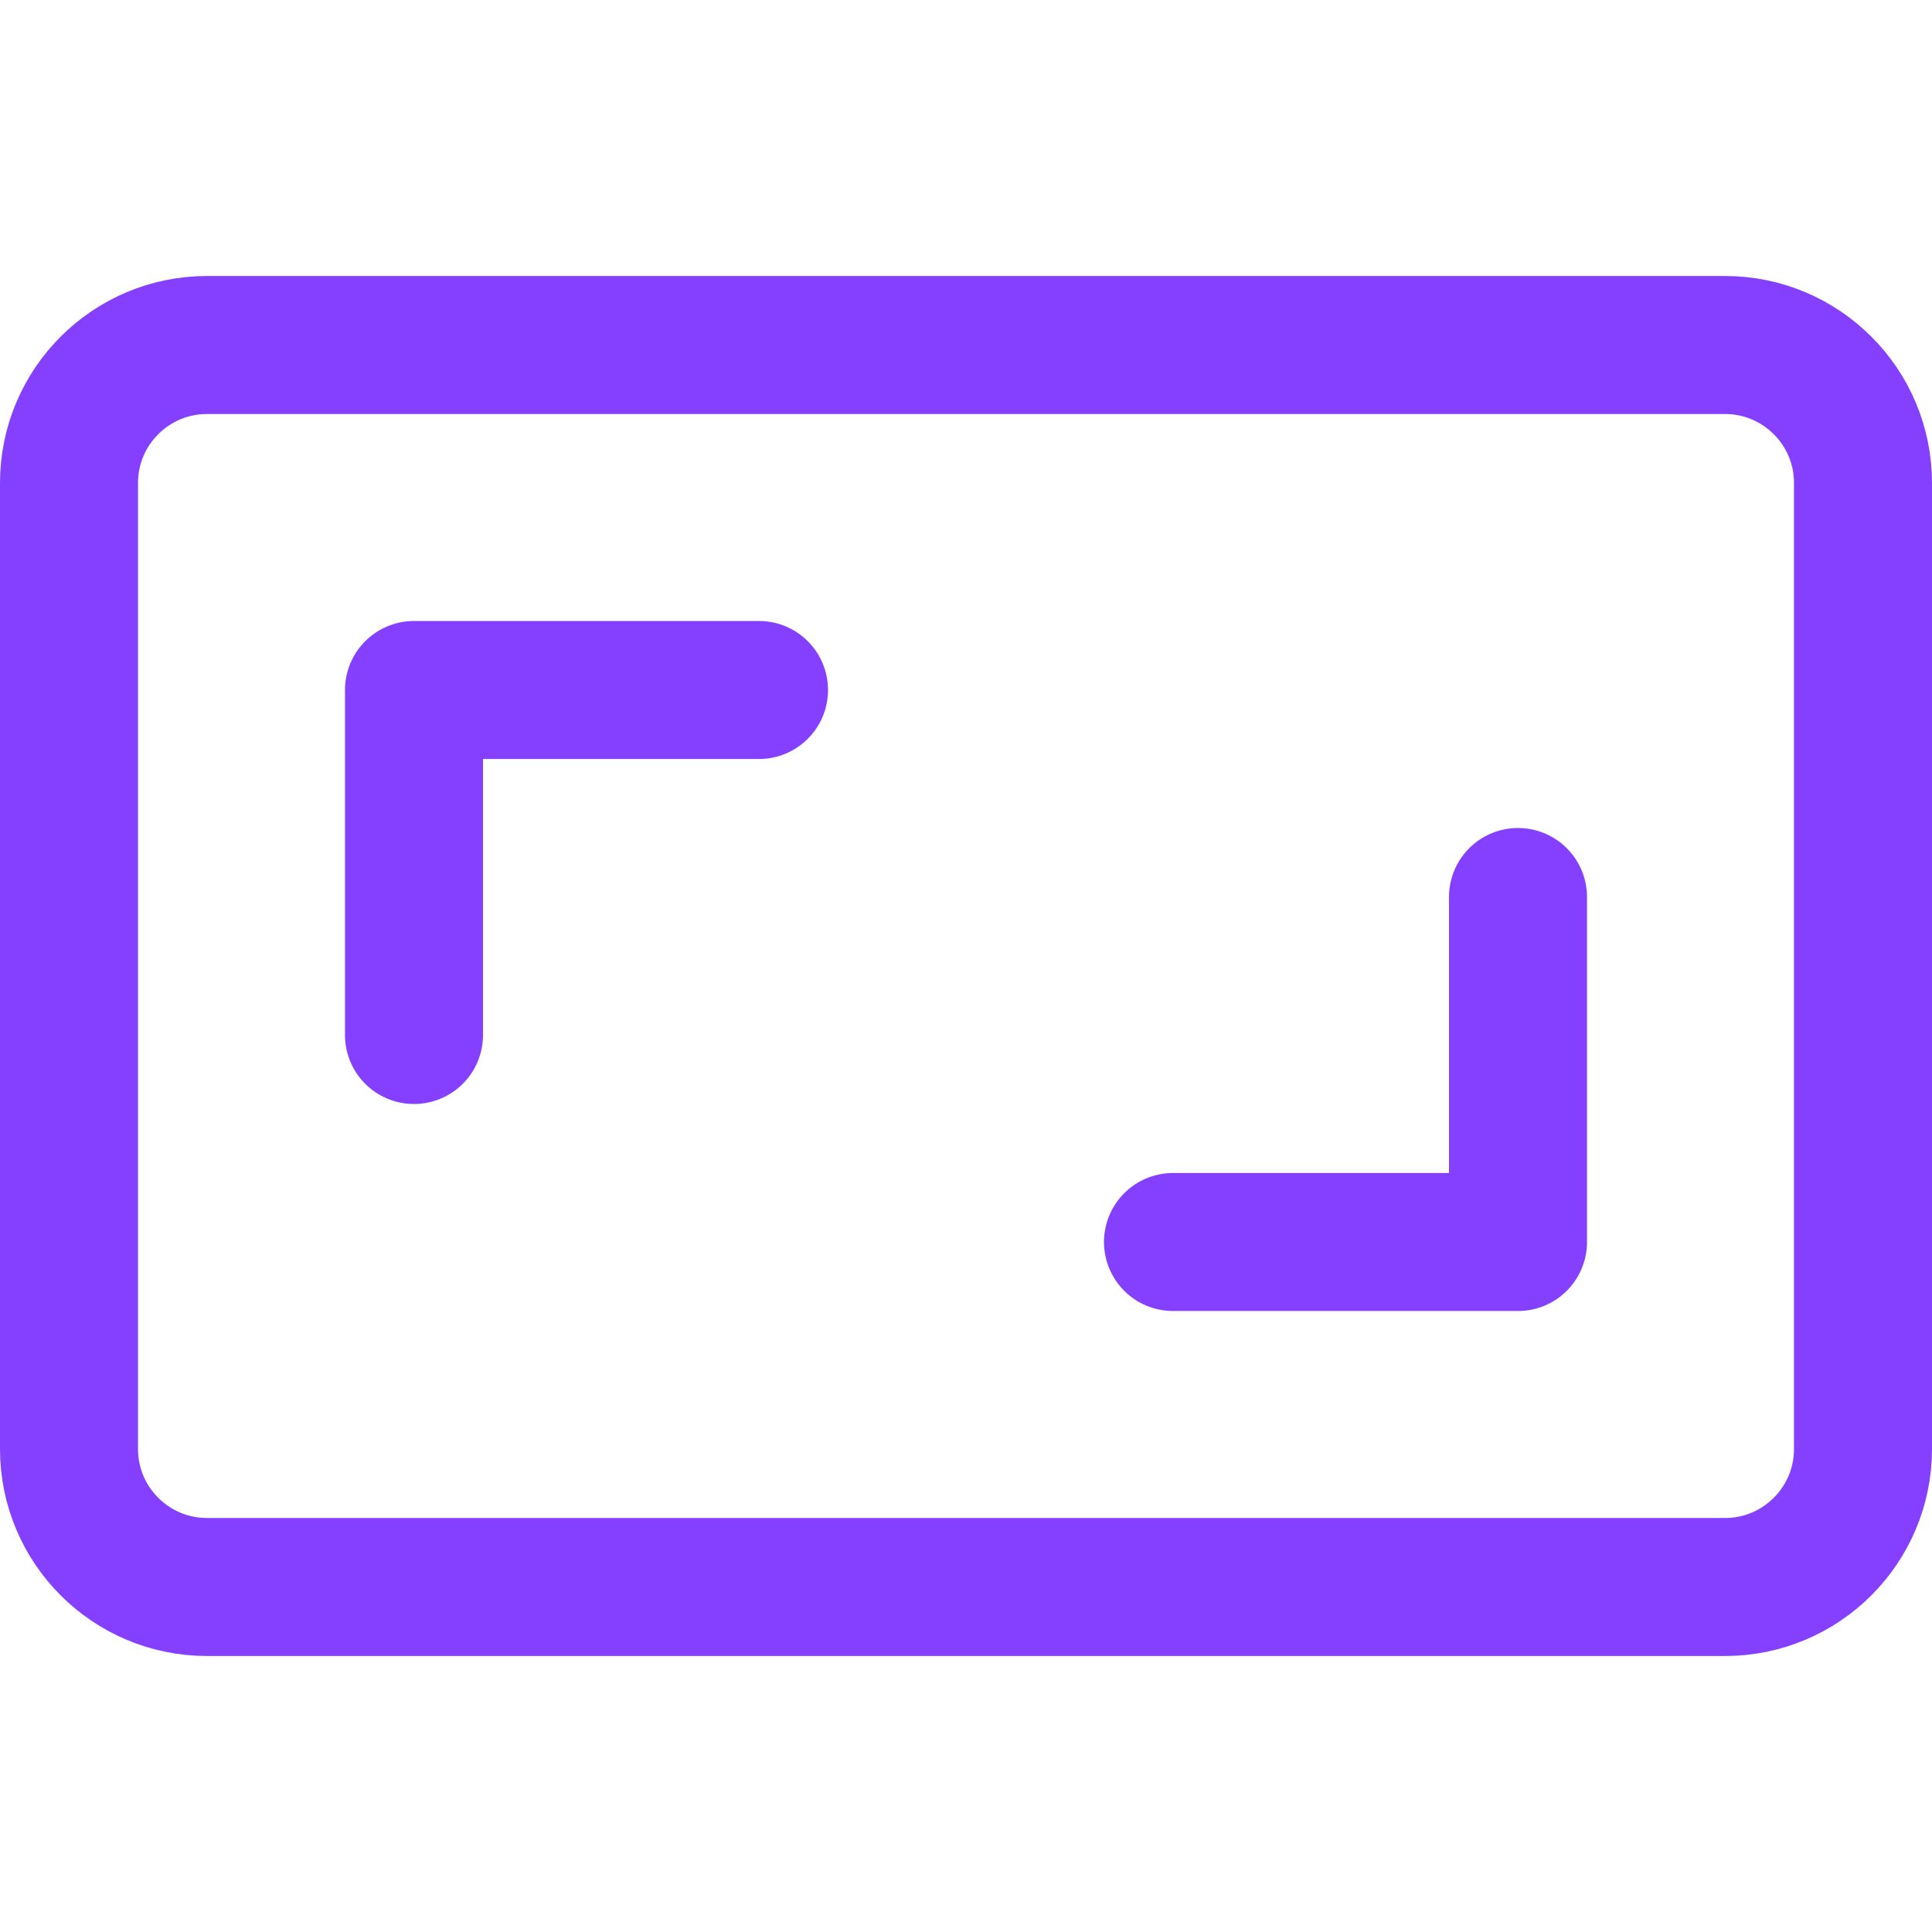
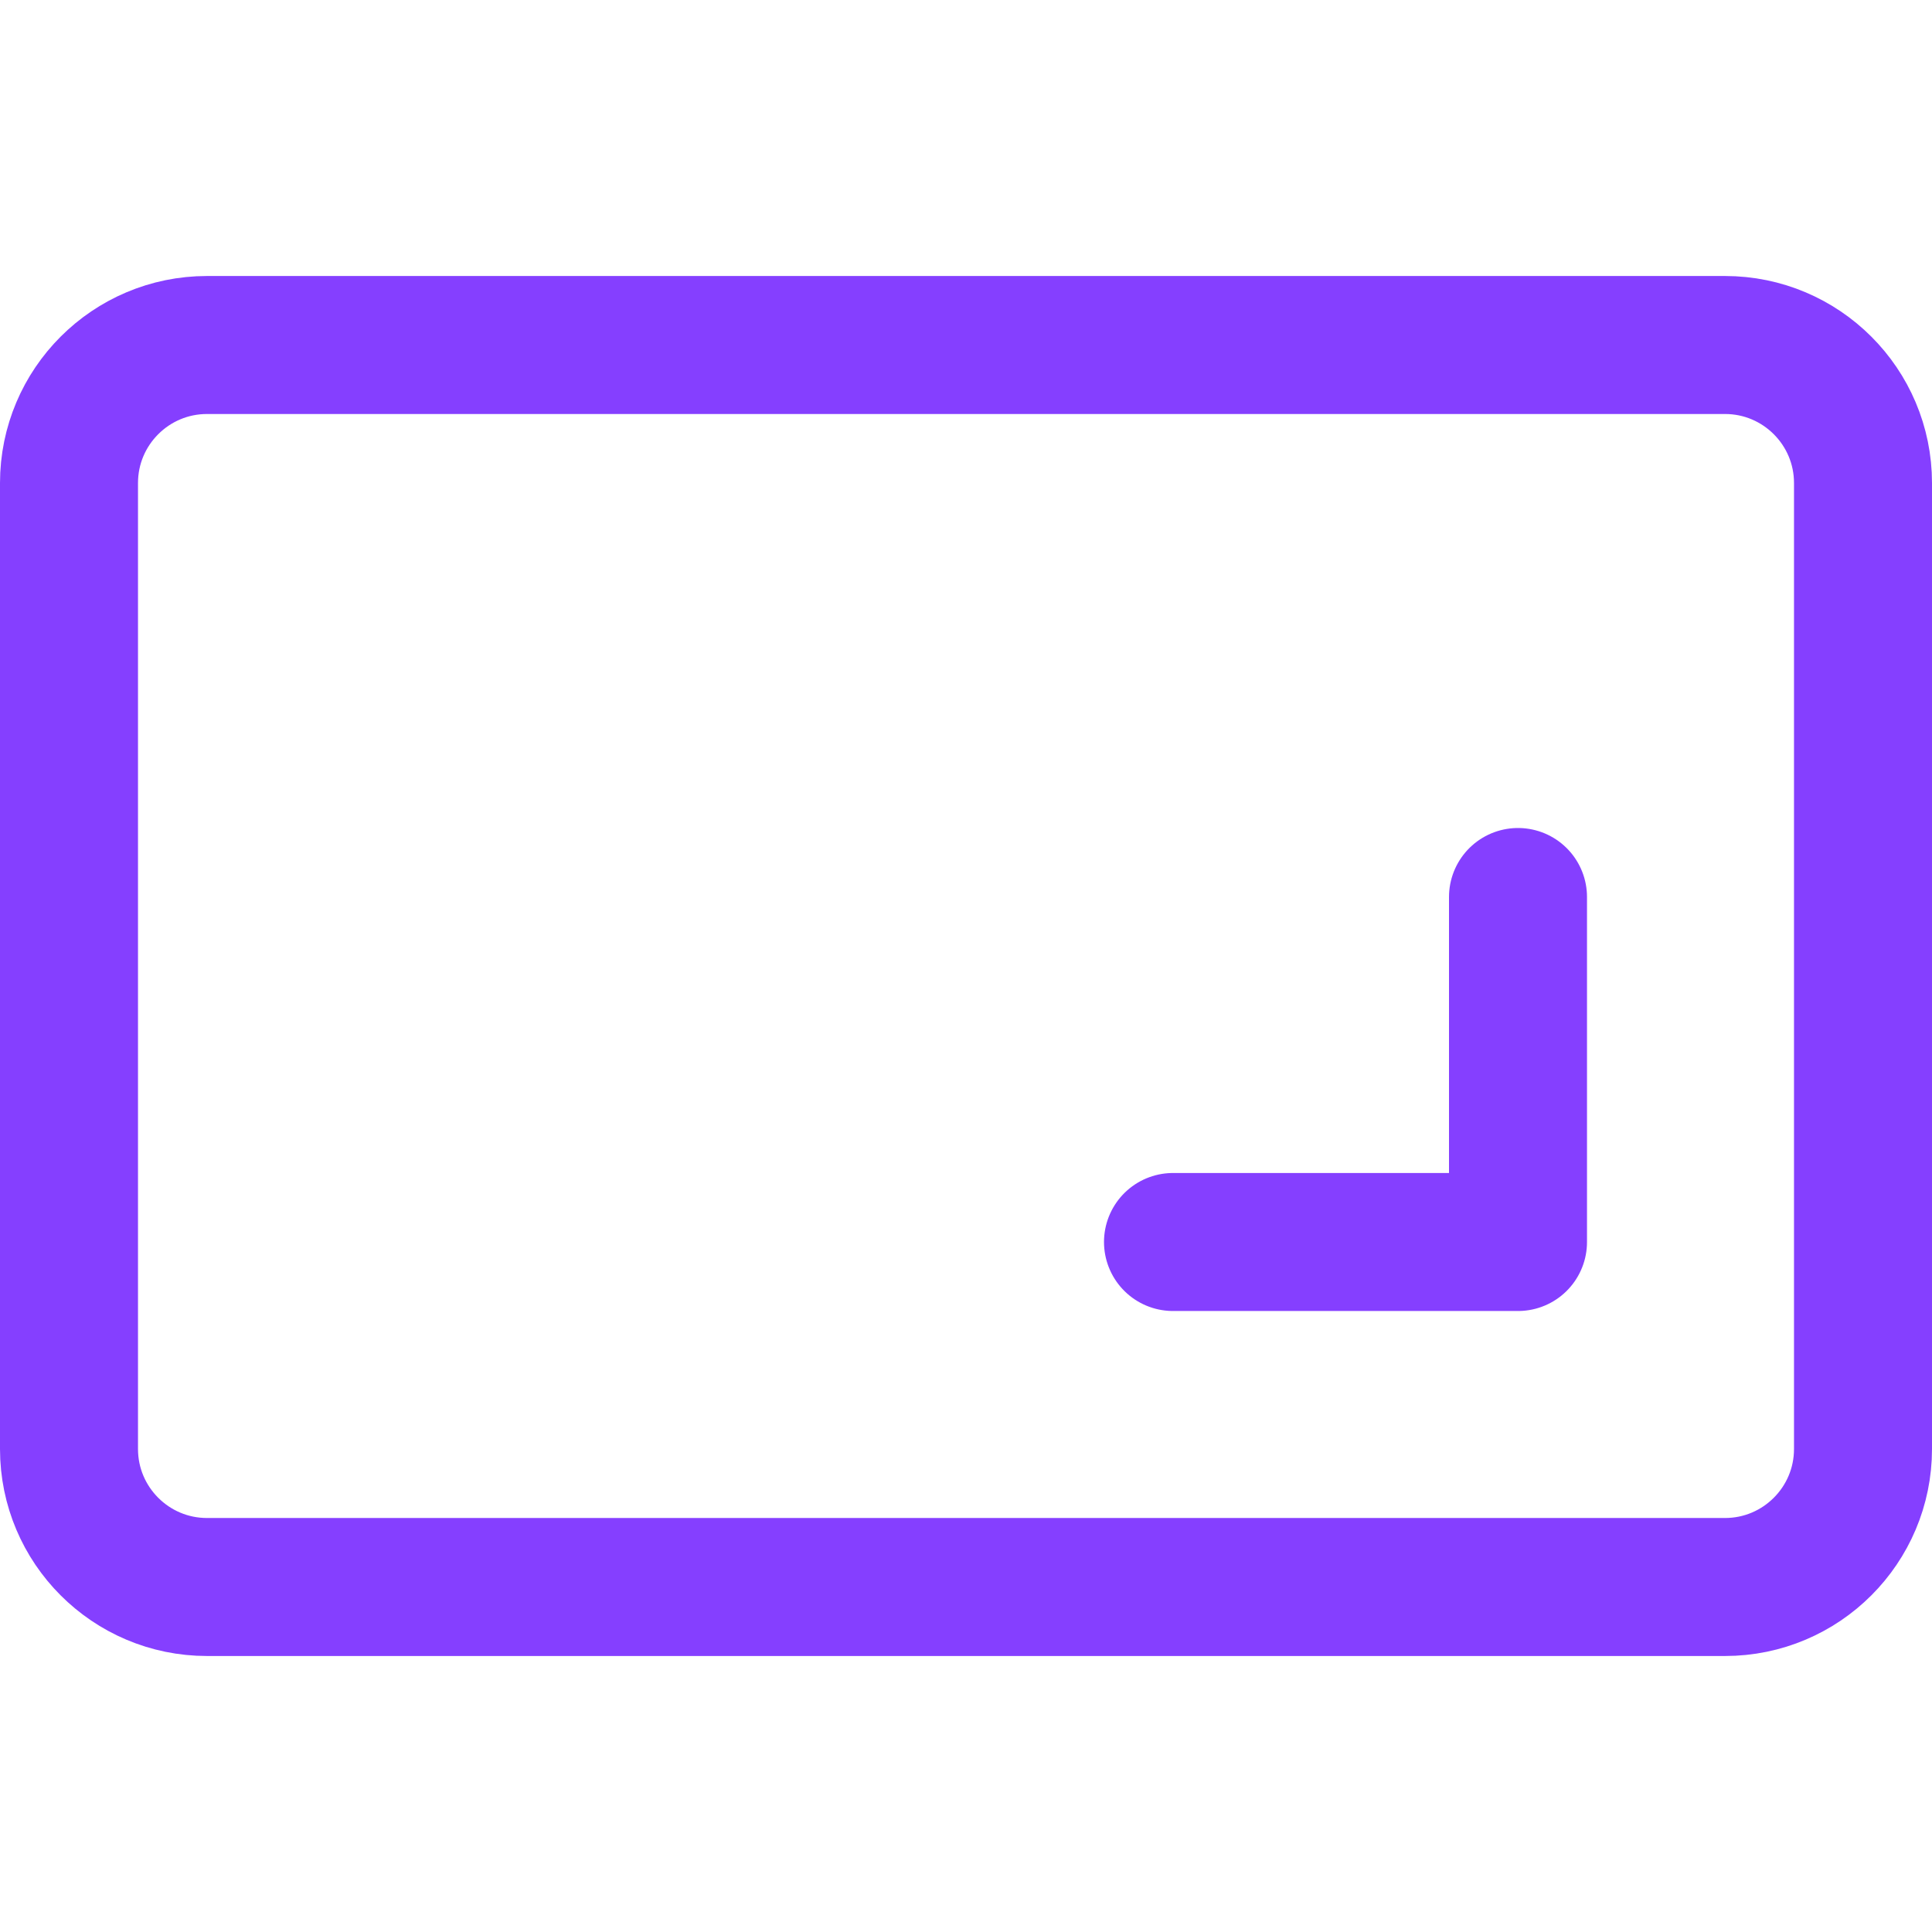
<svg xmlns="http://www.w3.org/2000/svg" width="14" height="14" viewBox="0 0 14 14" fill="none">
  <path d="M12.5 2.5H1.5C0.948 2.5 0.5 2.948 0.5 3.5V10.5C0.5 11.052 0.948 11.5 1.5 11.5H12.5C13.052 11.5 13.5 11.052 13.5 10.5V3.5C13.5 2.948 13.052 2.5 12.5 2.5Z" stroke="#853FFF" stroke-linecap="round" stroke-linejoin="round" />
  <path d="M11 6.5V9H8.5" stroke="#853FFF" stroke-linecap="round" stroke-linejoin="round" />
-   <path d="M3 7.5V5H5.5" stroke="#853FFF" stroke-linecap="round" stroke-linejoin="round" />
</svg>